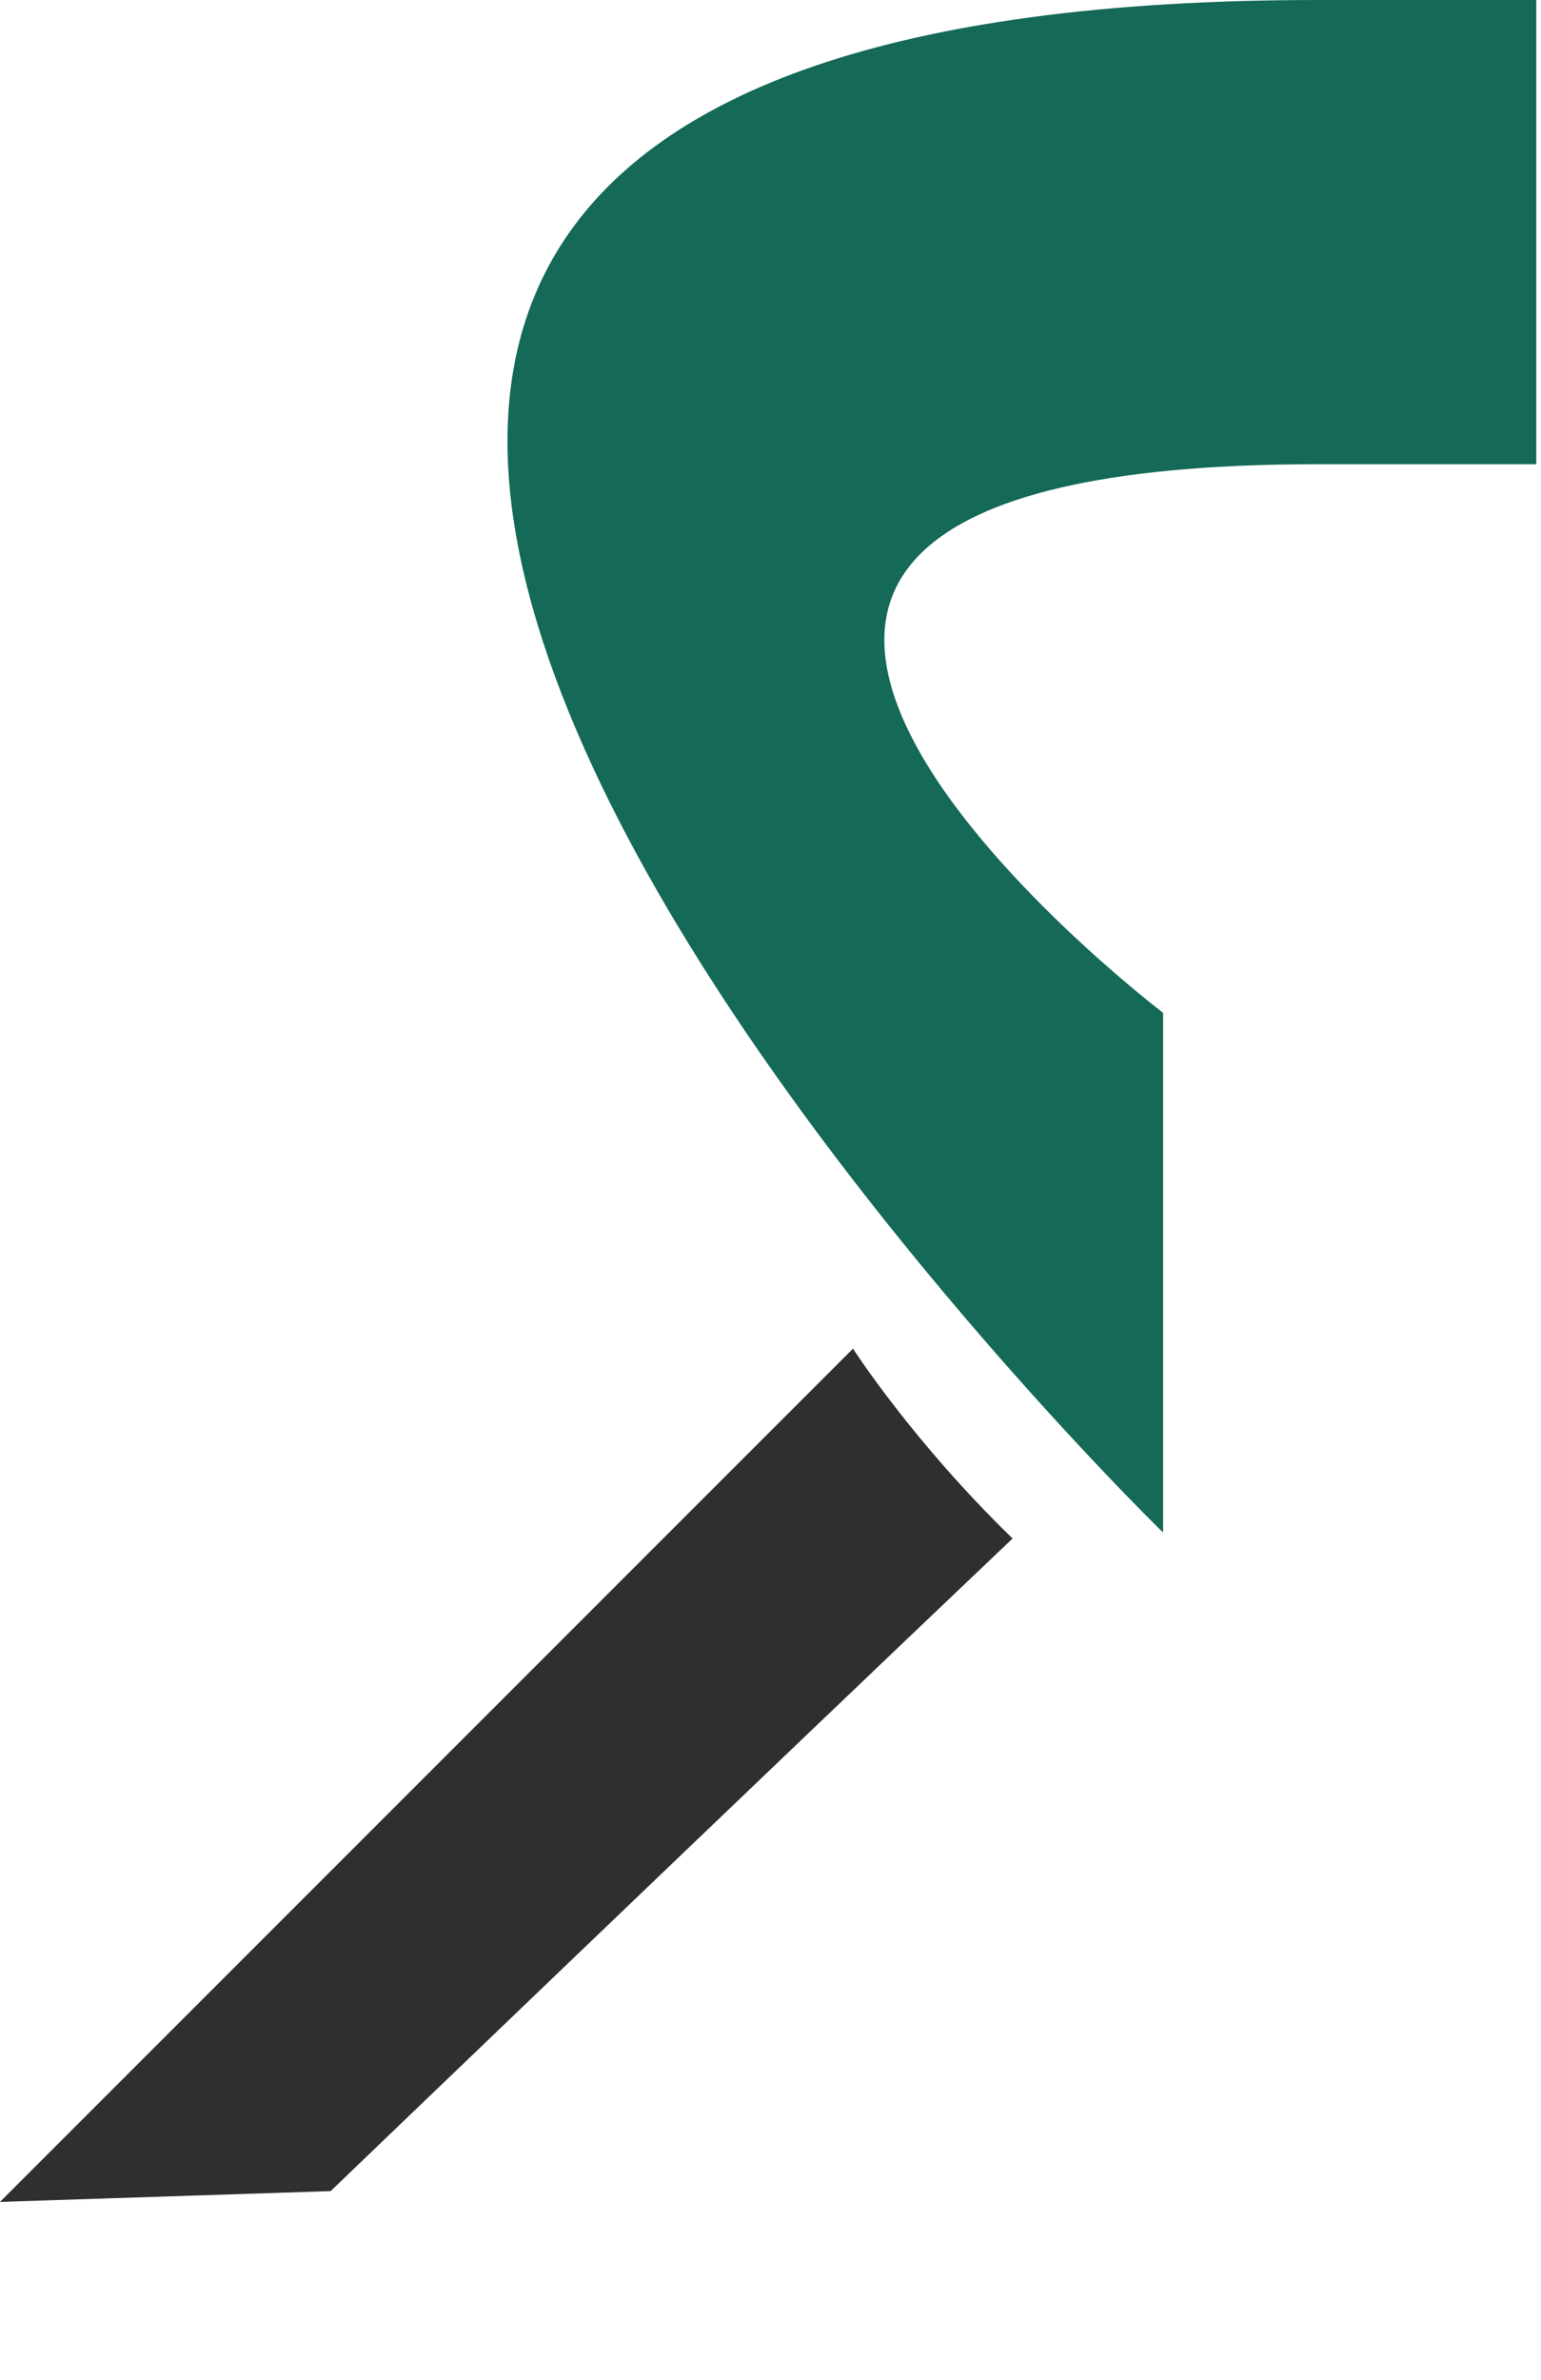
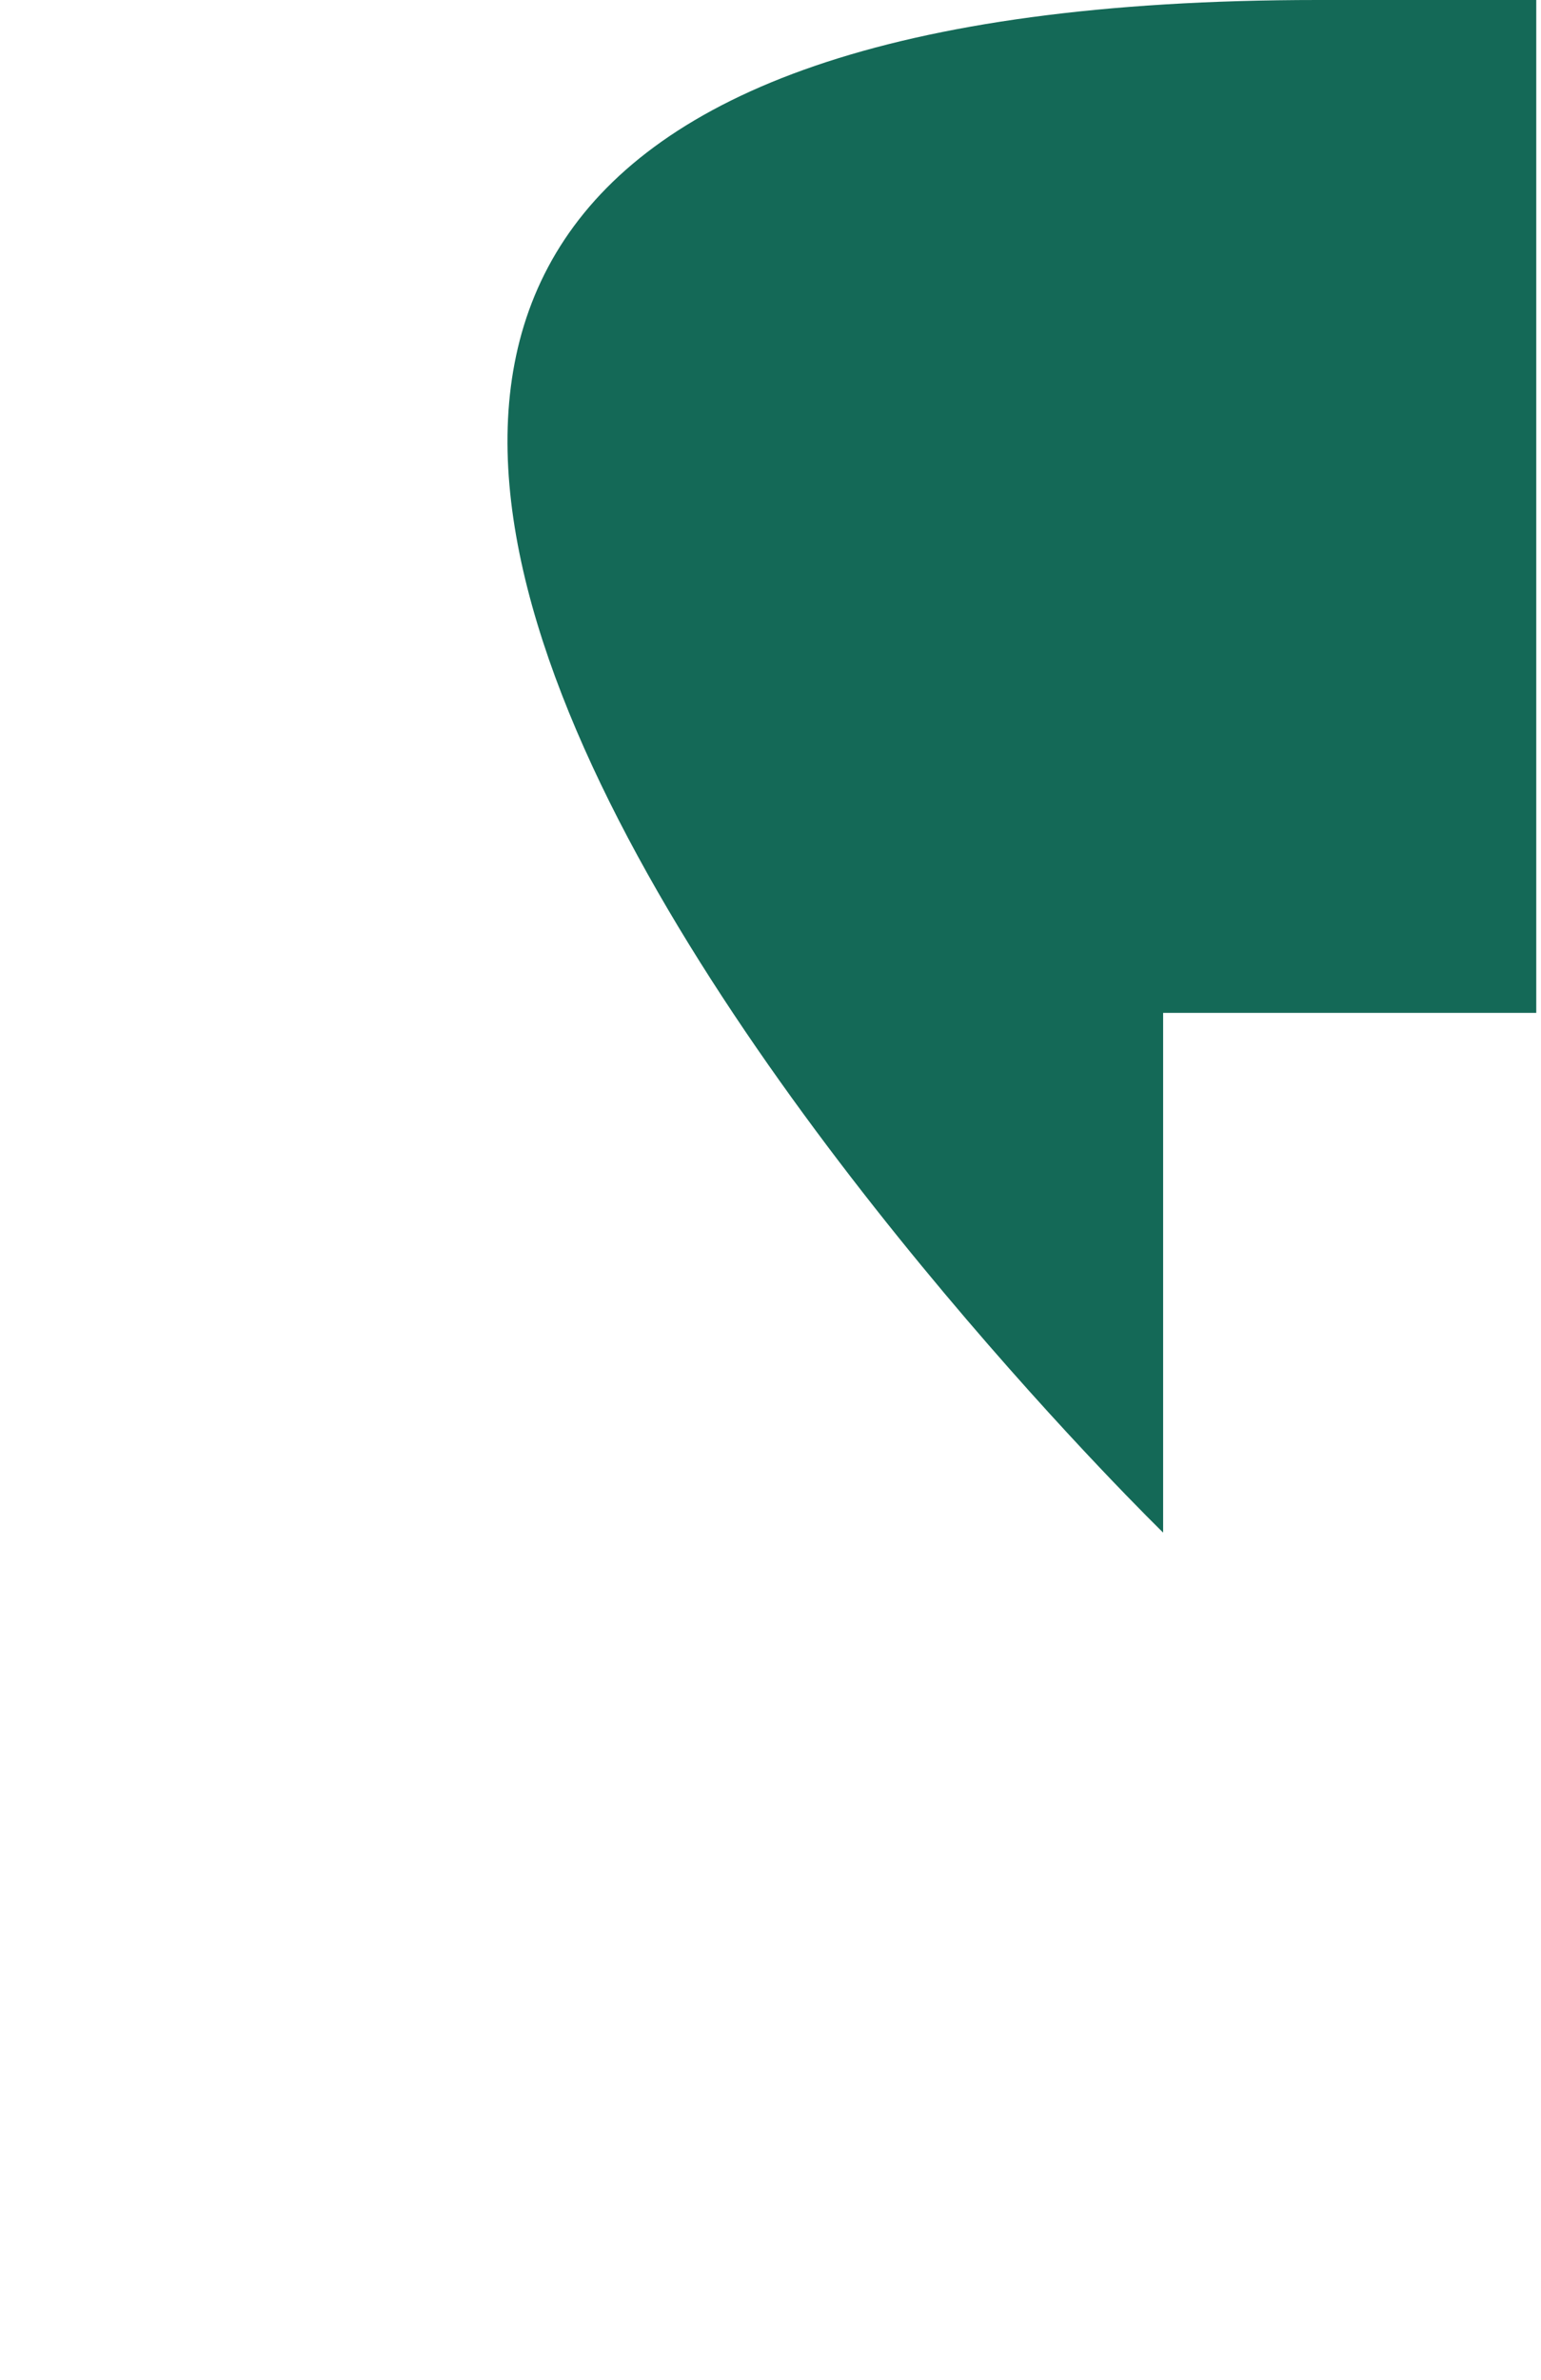
<svg xmlns="http://www.w3.org/2000/svg" width="261" height="403" viewBox="0 0 261 403" fill="none">
-   <path d="M144.473 228.353C144.473 228.353 154.5 244 171.5 260.5C125.587 304.147 56 371 56 371L-1.56423e-06 372.826L144.473 228.353Z" fill="#302E2F" />
-   <path d="M260.199 0H223.199C-69.501 0 196.999 259.5 196.999 259.5V171.5C196.999 171.5 74.999 78.6 223.199 78.6H260.199V0Z" fill="#146957" />
+   <path d="M260.199 0H223.199C-69.501 0 196.999 259.5 196.999 259.5V171.5H260.199V0Z" fill="#146957" />
</svg>